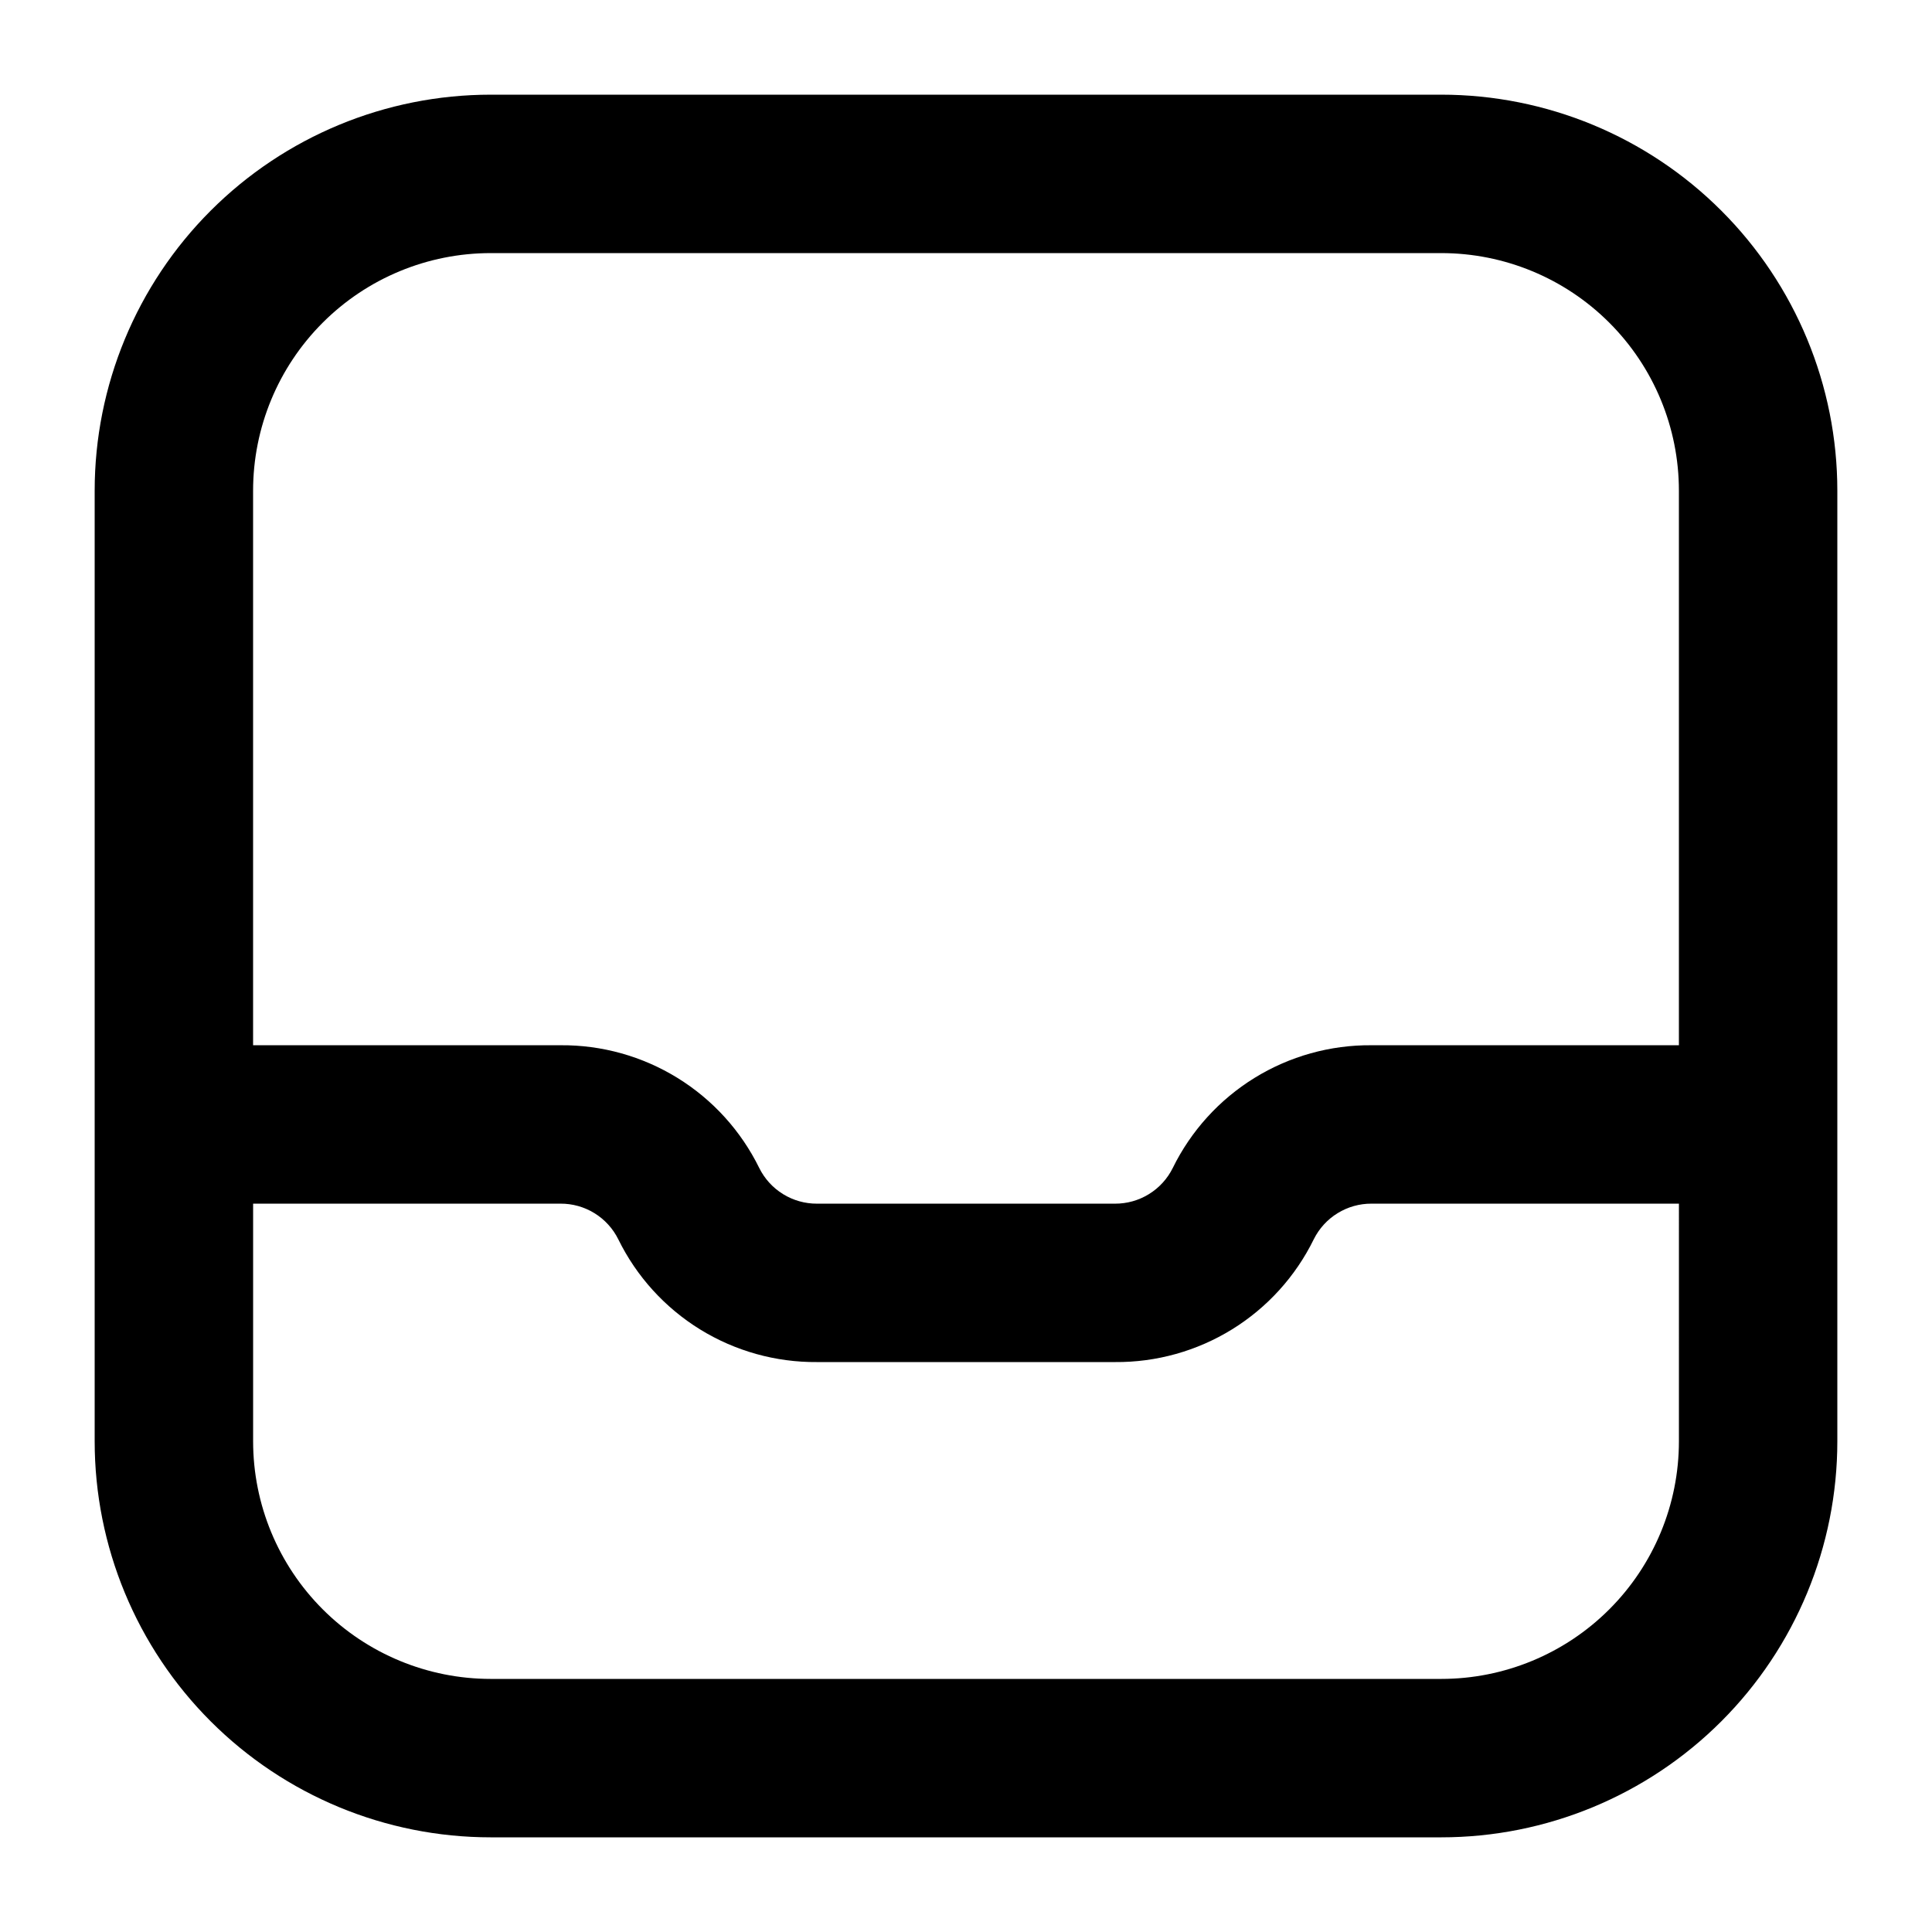
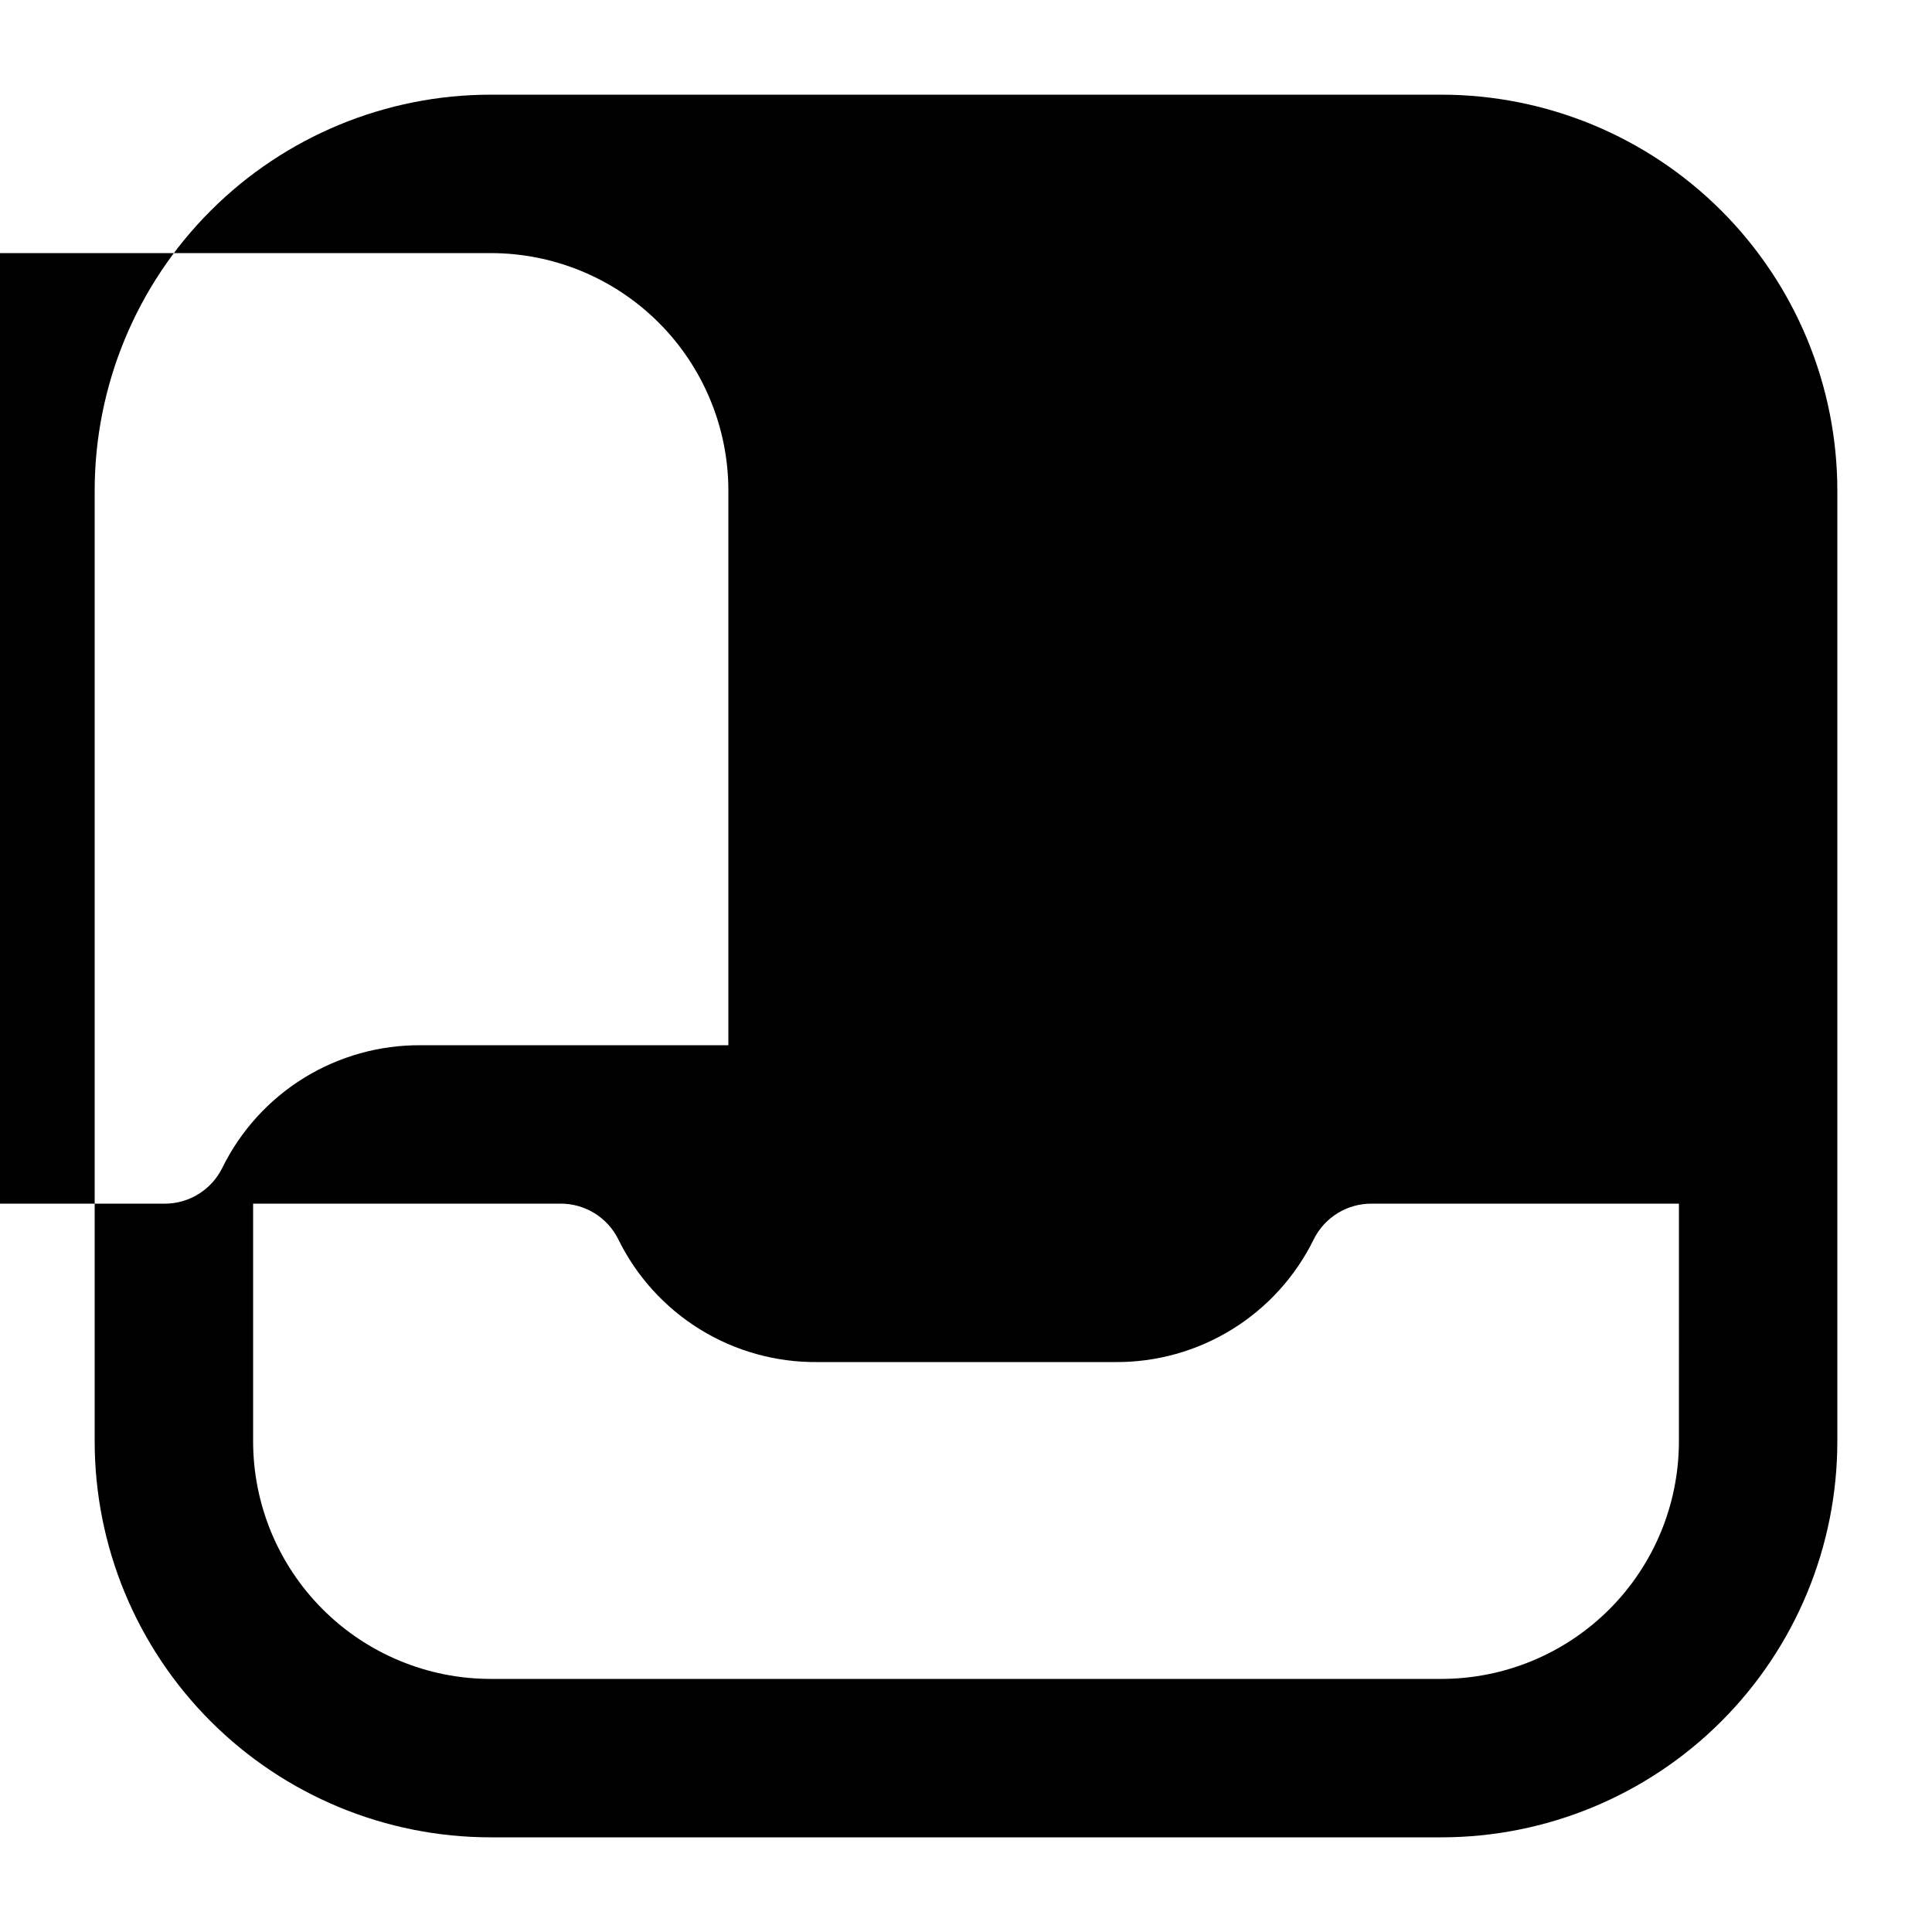
<svg xmlns="http://www.w3.org/2000/svg" fill="#000000" width="800px" height="800px" version="1.1" viewBox="144 144 512 512">
-   <path d="m525.95 169.09h-251.9c-27.84 0-54.535 11.059-74.219 30.742s-30.742 46.379-30.742 74.219v251.9c0 27.84 11.059 54.535 30.742 74.219 19.684 19.684 46.379 30.742 74.219 30.742h251.9c27.84 0 54.535-11.059 74.219-30.742 19.684-19.684 30.742-46.379 30.742-74.219v-251.9c0-27.84-11.059-54.535-30.742-74.219-19.684-19.684-46.379-30.742-74.219-30.742zm-251.9 41.984h251.9c16.703 0 32.723 6.633 44.531 18.445 11.812 11.809 18.445 27.828 18.445 44.531v146.95h-81.449c-10.953-0.094-21.715 2.914-31.035 8.668-9.324 5.758-16.828 14.031-21.652 23.867-1.414 2.852-3.602 5.25-6.312 6.918-2.707 1.672-5.832 2.547-9.012 2.531h-78.93c-3.184 0.016-6.309-0.859-9.016-2.531-2.711-1.668-4.894-4.066-6.309-6.918-4.828-9.836-12.332-18.109-21.656-23.867-9.32-5.754-20.078-8.762-31.035-8.668h-81.449v-146.95c0-16.703 6.633-32.723 18.445-44.531 11.809-11.812 27.828-18.445 44.531-18.445zm314.88 314.88c0 16.703-6.633 32.723-18.445 44.531-11.809 11.812-27.828 18.445-44.531 18.445h-251.9c-16.703 0-32.723-6.633-44.531-18.445-11.812-11.809-18.445-27.828-18.445-44.531v-62.973h81.449c3.184-0.02 6.305 0.855 9.016 2.527 2.707 1.668 4.894 4.066 6.309 6.918 4.824 9.836 12.332 18.109 21.652 23.867 9.324 5.754 20.082 8.762 31.039 8.668h78.93c10.953 0.094 21.715-2.914 31.035-8.668 9.324-5.758 16.828-14.031 21.652-23.867 1.414-2.852 3.602-5.25 6.312-6.918 2.707-1.672 5.832-2.547 9.012-2.527h81.449z" />
+   <path d="m525.95 169.09h-251.9c-27.84 0-54.535 11.059-74.219 30.742s-30.742 46.379-30.742 74.219v251.9c0 27.84 11.059 54.535 30.742 74.219 19.684 19.684 46.379 30.742 74.219 30.742h251.9c27.84 0 54.535-11.059 74.219-30.742 19.684-19.684 30.742-46.379 30.742-74.219v-251.9c0-27.84-11.059-54.535-30.742-74.219-19.684-19.684-46.379-30.742-74.219-30.742zm-251.9 41.984c16.703 0 32.723 6.633 44.531 18.445 11.812 11.809 18.445 27.828 18.445 44.531v146.95h-81.449c-10.953-0.094-21.715 2.914-31.035 8.668-9.324 5.758-16.828 14.031-21.652 23.867-1.414 2.852-3.602 5.25-6.312 6.918-2.707 1.672-5.832 2.547-9.012 2.531h-78.93c-3.184 0.016-6.309-0.859-9.016-2.531-2.711-1.668-4.894-4.066-6.309-6.918-4.828-9.836-12.332-18.109-21.656-23.867-9.32-5.754-20.078-8.762-31.035-8.668h-81.449v-146.95c0-16.703 6.633-32.723 18.445-44.531 11.809-11.812 27.828-18.445 44.531-18.445zm314.88 314.88c0 16.703-6.633 32.723-18.445 44.531-11.809 11.812-27.828 18.445-44.531 18.445h-251.9c-16.703 0-32.723-6.633-44.531-18.445-11.812-11.809-18.445-27.828-18.445-44.531v-62.973h81.449c3.184-0.02 6.305 0.855 9.016 2.527 2.707 1.668 4.894 4.066 6.309 6.918 4.824 9.836 12.332 18.109 21.652 23.867 9.324 5.754 20.082 8.762 31.039 8.668h78.93c10.953 0.094 21.715-2.914 31.035-8.668 9.324-5.758 16.828-14.031 21.652-23.867 1.414-2.852 3.602-5.25 6.312-6.918 2.707-1.672 5.832-2.547 9.012-2.527h81.449z" />
</svg>